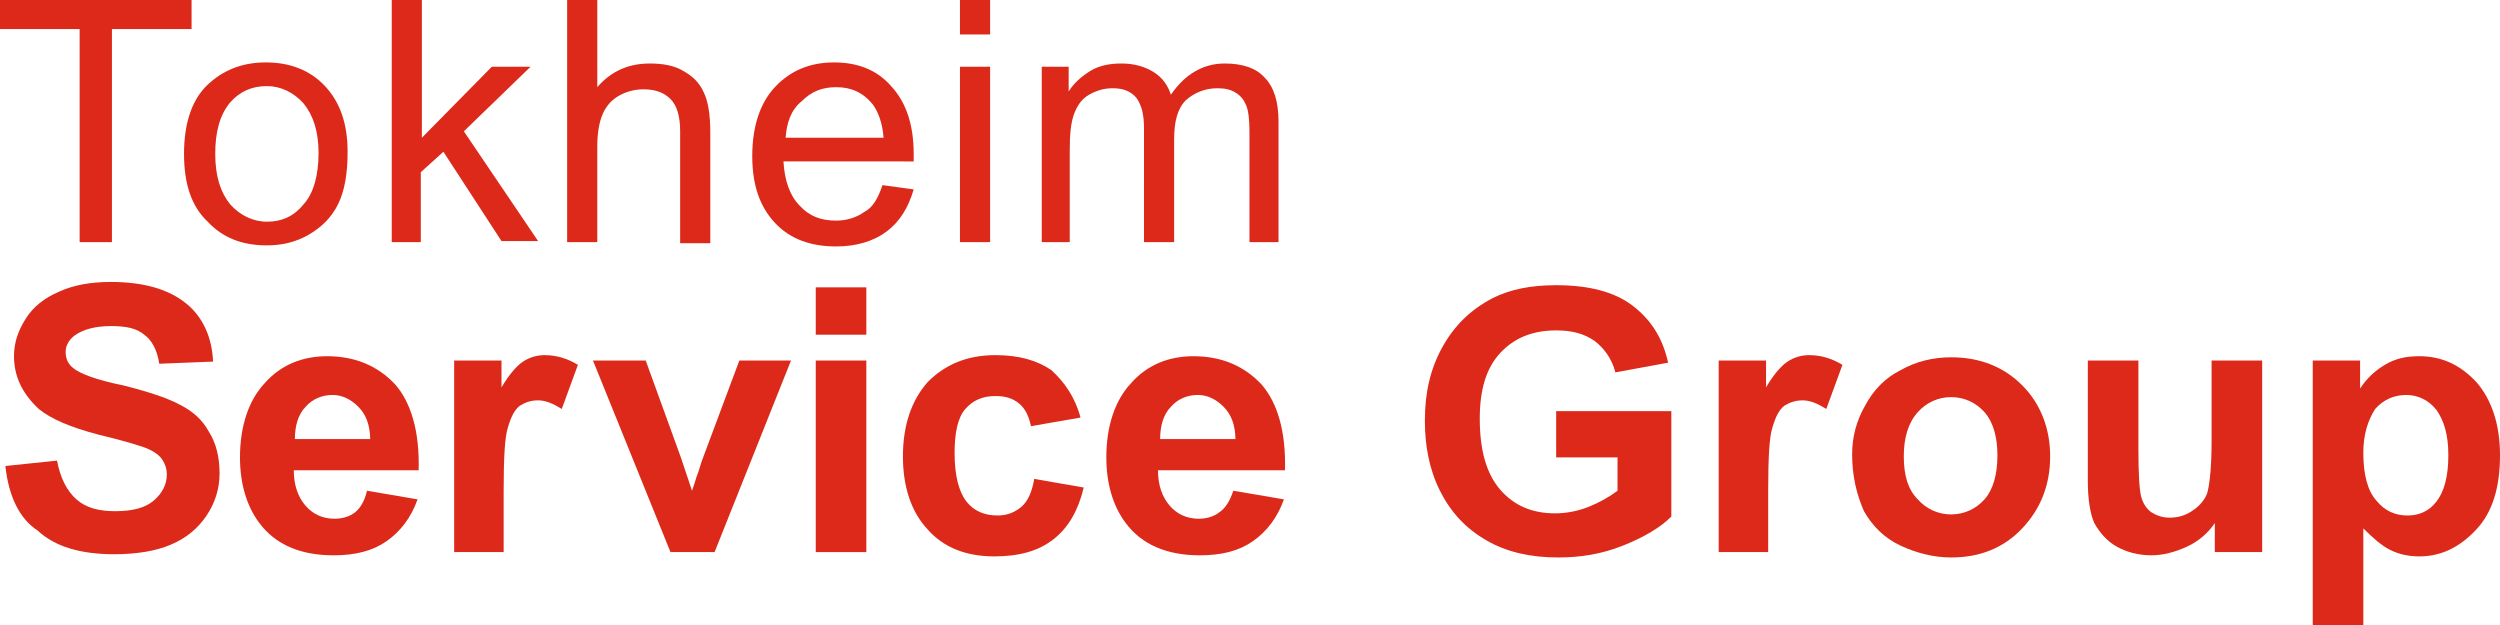
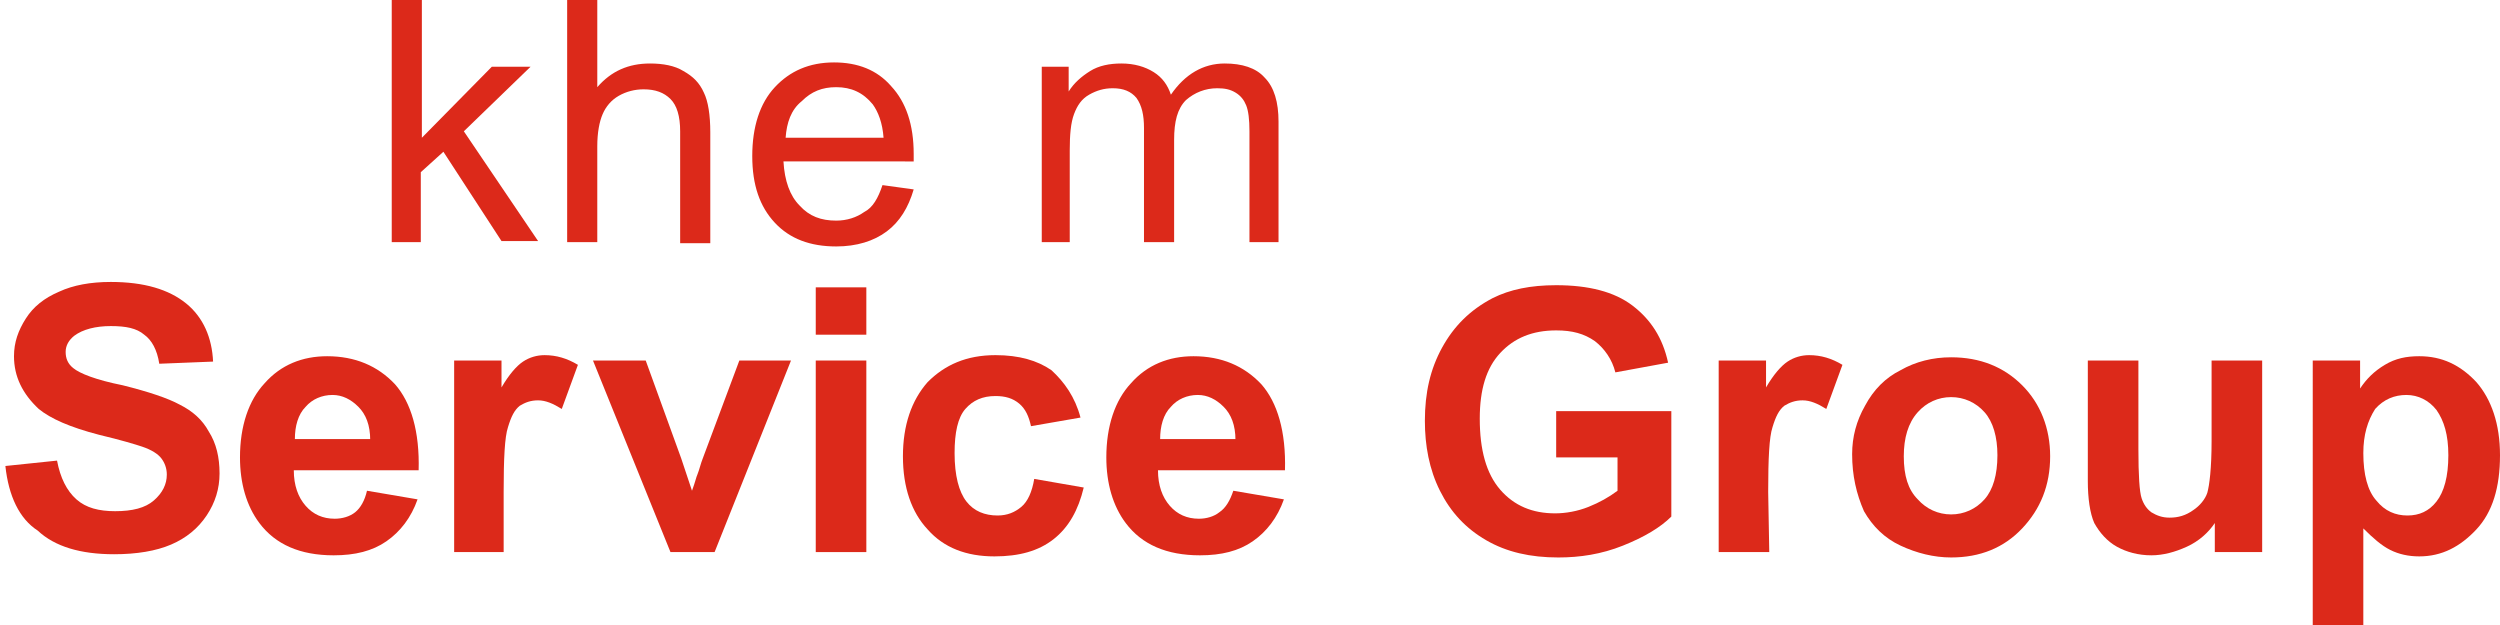
<svg xmlns="http://www.w3.org/2000/svg" version="1.1" id="tokheimservicegrouptemp_xA0_Bild_1_" x="0px" y="0px" viewBox="0 0 232.3 58.1" style="enable-background:new 0 0 232.3 58.1;" xml:space="preserve">
  <style type="text/css">
	.st0{fill:#DC291A;}
</style>
-   <path class="st0" d="M7.4,22.5V2.7H0V0h17.8v2.7h-7.4v19.8H7.4z" />
-   <path class="st0" d="M17.1,14.3c0-3,0.8-5.3,2.5-6.7c1.4-1.2,3.1-1.8,5.1-1.8c2.2,0,4.1,0.7,5.5,2.2c1.4,1.5,2.1,3.5,2.1,6.1  c0,2.1-0.3,3.7-0.9,4.9c-0.6,1.2-1.5,2.1-2.7,2.8c-1.2,0.7-2.5,1-3.9,1c-2.3,0-4.1-0.7-5.5-2.2C17.8,19.2,17.1,17.1,17.1,14.3z   M20,14.3c0,2.1,0.5,3.6,1.4,4.7c0.9,1,2.1,1.6,3.4,1.6c1.4,0,2.5-0.5,3.4-1.6c0.9-1,1.4-2.6,1.4-4.8c0-2-0.5-3.5-1.4-4.6  c-0.9-1-2.1-1.6-3.4-1.6c-1.4,0-2.5,0.5-3.4,1.5C20.4,10.7,20,12.3,20,14.3z" />
  <path class="st0" d="M36.4,22.5V0h2.8v12.8l6.5-6.6h3.6l-6.2,6l6.9,10.2h-3.4l-5.4-8.3L39.1,16v6.5H36.4z" />
  <path class="st0" d="M52.7,22.5V0h2.8v8.1c1.3-1.5,2.9-2.2,4.9-2.2c1.2,0,2.3,0.2,3.1,0.7c0.9,0.5,1.5,1.1,1.9,2  c0.4,0.8,0.6,2.1,0.6,3.7v10.3h-2.8V12.2c0-1.4-0.3-2.4-0.9-3c-0.6-0.6-1.4-0.9-2.5-0.9c-0.8,0-1.6,0.2-2.3,0.6  c-0.7,0.4-1.2,1-1.5,1.7c-0.3,0.7-0.5,1.7-0.5,3v8.9H52.7z" />
  <path class="st0" d="M82,17.2l2.9,0.4c-0.5,1.7-1.3,3-2.5,3.9c-1.2,0.9-2.8,1.4-4.7,1.4c-2.4,0-4.3-0.7-5.7-2.2  c-1.4-1.5-2.1-3.5-2.1-6.2c0-2.7,0.7-4.9,2.1-6.4c1.4-1.5,3.2-2.3,5.5-2.3c2.2,0,4,0.7,5.3,2.2c1.4,1.5,2.1,3.6,2.1,6.3  c0,0.2,0,0.4,0,0.7H72.8c0.1,1.8,0.6,3.2,1.5,4.1c0.9,1,2,1.4,3.4,1.4c1,0,1.9-0.3,2.6-0.8C81.1,19.3,81.6,18.4,82,17.2z M73,12.8  h9.1c-0.1-1.4-0.5-2.4-1-3.1c-0.9-1.1-2-1.6-3.4-1.6c-1.3,0-2.3,0.4-3.2,1.3C73.5,10.2,73.1,11.4,73,12.8z" />
-   <path class="st0" d="M89.2,3.2V0H92v3.2H89.2z M89.2,22.5V6.2H92v16.3H89.2z" />
  <path class="st0" d="M96.8,22.5V6.2h2.5v2.3c0.5-0.8,1.2-1.4,2-1.9c0.8-0.5,1.8-0.7,2.9-0.7c1.2,0,2.2,0.3,3,0.8  c0.8,0.5,1.3,1.2,1.6,2.1c1.3-1.9,3-2.9,5-2.9c1.6,0,2.9,0.4,3.7,1.3c0.9,0.9,1.3,2.3,1.3,4.1v11.2h-2.7V12.2c0-1.1-0.1-1.9-0.3-2.4  c-0.2-0.5-0.5-0.9-1-1.2c-0.5-0.3-1-0.4-1.7-0.4c-1.1,0-2.1,0.4-2.9,1.1c-0.8,0.8-1.1,2-1.1,3.7v9.5h-2.8V11.9  c0-1.2-0.2-2.1-0.7-2.8c-0.5-0.6-1.2-0.9-2.2-0.9c-0.8,0-1.5,0.2-2.2,0.6c-0.7,0.4-1.1,1-1.4,1.8c-0.3,0.8-0.4,1.9-0.4,3.4v8.5H96.8  z" />
  <path class="st0" d="M0.5,43.3l4.8-0.5c0.3,1.6,0.9,2.8,1.8,3.6c0.9,0.8,2.1,1.1,3.6,1.1c1.6,0,2.8-0.3,3.6-1  c0.8-0.7,1.2-1.5,1.2-2.4c0-0.6-0.2-1.1-0.5-1.5c-0.3-0.4-0.9-0.8-1.8-1.1c-0.6-0.2-1.9-0.6-4-1.1c-2.7-0.7-4.5-1.5-5.6-2.4  c-1.5-1.4-2.3-3-2.3-4.9c0-1.3,0.4-2.4,1.1-3.5c0.7-1.1,1.7-1.9,3.1-2.5c1.3-0.6,2.9-0.9,4.8-0.9c3.1,0,5.4,0.7,7,2  c1.6,1.3,2.4,3.2,2.5,5.4l-5,0.2c-0.2-1.3-0.7-2.2-1.4-2.7c-0.7-0.6-1.7-0.8-3.1-0.8c-1.4,0-2.6,0.3-3.4,0.9  c-0.5,0.4-0.8,0.9-0.8,1.5c0,0.6,0.2,1.1,0.7,1.5c0.6,0.5,2.1,1.1,4.6,1.6c2.4,0.6,4.2,1.2,5.3,1.8c1.2,0.6,2.1,1.4,2.7,2.5  c0.7,1.1,1,2.4,1,3.9c0,1.4-0.4,2.7-1.2,3.9c-0.8,1.2-1.9,2.1-3.3,2.7c-1.4,0.6-3.2,0.9-5.3,0.9c-3.1,0-5.5-0.7-7.1-2.2  C1.8,48.2,0.8,46.1,0.5,43.3z" />
  <path class="st0" d="M34.1,45.6l4.7,0.8c-0.6,1.7-1.6,3-2.9,3.9c-1.3,0.9-2.9,1.3-4.9,1.3c-3.1,0-5.4-1-6.9-3  c-1.2-1.6-1.8-3.7-1.8-6.1c0-2.9,0.8-5.3,2.3-6.9c1.5-1.7,3.5-2.5,5.8-2.5c2.6,0,4.7,0.9,6.3,2.6c1.5,1.7,2.3,4.4,2.2,8H27.3  c0,1.4,0.4,2.5,1.1,3.3c0.7,0.8,1.6,1.2,2.7,1.2c0.7,0,1.4-0.2,1.9-0.6C33.5,47.2,33.9,46.5,34.1,45.6z M34.4,40.9  c0-1.4-0.4-2.4-1.1-3.1c-0.7-0.7-1.5-1.1-2.4-1.1c-1,0-1.9,0.4-2.5,1.1c-0.7,0.7-1,1.8-1,3H34.4z" />
  <path class="st0" d="M46.9,51.3h-4.7V33.5h4.4v2.5c0.7-1.2,1.4-2,2-2.4c0.6-0.4,1.3-0.6,2-0.6c1.1,0,2.1,0.3,3.1,0.9l-1.5,4.1  c-0.8-0.5-1.5-0.8-2.2-0.8c-0.7,0-1.2,0.2-1.7,0.5c-0.5,0.4-0.8,1-1.1,2c-0.3,0.9-0.4,2.9-0.4,6V51.3z" />
  <path class="st0" d="M62.3,51.3l-7.2-17.8H60l3.3,9.1l1,3c0.3-0.8,0.4-1.3,0.5-1.5c0.2-0.5,0.3-1,0.5-1.5l3.4-9.1h4.8l-7.1,17.8  H62.3z" />
  <path class="st0" d="M75.8,31.1v-4.4h4.7v4.4H75.8z M75.8,51.3V33.5h4.7v17.8H75.8z" />
  <path class="st0" d="M100.4,38.8l-4.6,0.8c-0.2-0.9-0.5-1.6-1.1-2.1c-0.6-0.5-1.3-0.7-2.2-0.7c-1.2,0-2.1,0.4-2.8,1.2  c-0.7,0.8-1,2.2-1,4.1c0,2.1,0.4,3.6,1.1,4.5c0.7,0.9,1.7,1.3,2.9,1.3c0.9,0,1.6-0.3,2.2-0.8c0.6-0.5,1-1.4,1.2-2.6l4.6,0.8  c-0.5,2.1-1.4,3.7-2.8,4.8c-1.4,1.1-3.2,1.6-5.5,1.6c-2.6,0-4.7-0.8-6.2-2.5c-1.5-1.6-2.3-3.9-2.3-6.8c0-2.9,0.8-5.2,2.3-6.9  c1.6-1.6,3.6-2.5,6.3-2.5c2.2,0,3.9,0.5,5.2,1.4C98.9,35.5,99.9,36.9,100.4,38.8z" />
  <path class="st0" d="M114.6,45.6l4.7,0.8c-0.6,1.7-1.6,3-2.9,3.9c-1.3,0.9-2.9,1.3-4.9,1.3c-3.1,0-5.4-1-6.9-3  c-1.2-1.6-1.8-3.7-1.8-6.1c0-2.9,0.8-5.3,2.3-6.9c1.5-1.7,3.5-2.5,5.8-2.5c2.6,0,4.7,0.9,6.3,2.6c1.5,1.7,2.3,4.4,2.2,8h-11.8  c0,1.4,0.4,2.5,1.1,3.3c0.7,0.8,1.6,1.2,2.7,1.2c0.7,0,1.4-0.2,1.9-0.6C113.9,47.2,114.3,46.5,114.6,45.6z M114.8,40.9  c0-1.4-0.4-2.4-1.1-3.1c-0.7-0.7-1.5-1.1-2.4-1.1c-1,0-1.9,0.4-2.5,1.1c-0.7,0.7-1,1.8-1,3H114.8z" />
  <path class="st0" d="M144.6,42.3v-4.1h10.7v9.8c-1,1-2.5,1.9-4.5,2.7c-2,0.8-4,1.1-6,1.1c-2.6,0-4.8-0.5-6.7-1.6  c-1.9-1.1-3.3-2.6-4.3-4.6c-1-2-1.4-4.2-1.4-6.5c0-2.6,0.5-4.8,1.6-6.8c1.1-2,2.6-3.5,4.7-4.6c1.6-0.8,3.5-1.2,5.9-1.2  c3,0,5.4,0.6,7.1,1.9c1.7,1.3,2.8,3,3.3,5.3l-4.9,0.9c-0.3-1.2-1-2.2-1.9-2.9c-1-0.7-2.1-1-3.6-1c-2.2,0-3.9,0.7-5.2,2.1  c-1.3,1.4-1.9,3.4-1.9,6.1c0,2.9,0.6,5.1,1.9,6.6c1.3,1.5,3,2.2,5.1,2.2c1,0,2.1-0.2,3.1-0.6c1-0.4,1.9-0.9,2.7-1.5v-3.1H144.6z" />
-   <path class="st0" d="M164.4,51.3h-4.7V33.5h4.4v2.5c0.7-1.2,1.4-2,2-2.4c0.6-0.4,1.3-0.6,2-0.6c1.1,0,2.1,0.3,3.1,0.9l-1.5,4.1  c-0.8-0.5-1.5-0.8-2.2-0.8c-0.7,0-1.2,0.2-1.7,0.5c-0.5,0.4-0.8,1-1.1,2c-0.3,0.9-0.4,2.9-0.4,6V51.3z" />
+   <path class="st0" d="M164.4,51.3h-4.7V33.5h4.4v2.5c0.7-1.2,1.4-2,2-2.4c0.6-0.4,1.3-0.6,2-0.6c1.1,0,2.1,0.3,3.1,0.9l-1.5,4.1  c-0.8-0.5-1.5-0.8-2.2-0.8c-0.7,0-1.2,0.2-1.7,0.5c-0.5,0.4-0.8,1-1.1,2c-0.3,0.9-0.4,2.9-0.4,6z" />
  <path class="st0" d="M172.1,42.2c0-1.6,0.4-3.1,1.2-4.5c0.8-1.5,1.9-2.6,3.3-3.3c1.4-0.8,3-1.2,4.7-1.2c2.7,0,4.9,0.9,6.6,2.6  s2.6,4,2.6,6.6c0,2.7-0.9,4.9-2.6,6.7c-1.7,1.8-3.9,2.7-6.6,2.7c-1.6,0-3.2-0.4-4.7-1.1c-1.5-0.7-2.6-1.8-3.4-3.2  C172.5,45.9,172.1,44.2,172.1,42.2z M176.9,42.4c0,1.8,0.4,3.1,1.3,4c0.8,0.9,1.9,1.4,3.1,1.4c1.2,0,2.3-0.5,3.1-1.4  c0.8-0.9,1.2-2.3,1.2-4.1c0-1.7-0.4-3.1-1.2-4c-0.8-0.9-1.9-1.4-3.1-1.4c-1.2,0-2.3,0.5-3.1,1.4C177.3,39.3,176.9,40.7,176.9,42.4z" />
  <path class="st0" d="M205.8,51.3v-2.7c-0.6,0.9-1.5,1.7-2.6,2.2c-1.1,0.5-2.2,0.8-3.3,0.8c-1.2,0-2.3-0.3-3.2-0.8  c-0.9-0.5-1.6-1.3-2.1-2.2c-0.4-0.9-0.6-2.3-0.6-3.9V33.5h4.7v8.2c0,2.5,0.1,4,0.3,4.6c0.2,0.6,0.5,1,0.9,1.3c0.5,0.3,1,0.5,1.7,0.5  c0.8,0,1.5-0.2,2.2-0.7c0.6-0.4,1.1-1,1.3-1.6c0.2-0.7,0.4-2.3,0.4-4.8v-7.5h4.7v17.8H205.8z" />
  <path class="st0" d="M214.9,33.5h4.4v2.6c0.6-0.9,1.3-1.6,2.3-2.2c1-0.6,2-0.8,3.2-0.8c2.1,0,3.8,0.8,5.3,2.4  c1.4,1.6,2.2,3.9,2.2,6.8c0,3-0.7,5.3-2.2,6.9c-1.5,1.6-3.2,2.5-5.3,2.5c-1,0-1.9-0.2-2.7-0.6c-0.8-0.4-1.6-1.1-2.5-2v9h-4.7V33.5z   M219.6,42.1c0,2,0.4,3.5,1.2,4.4c0.8,1,1.8,1.4,2.9,1.4c1.1,0,2-0.4,2.7-1.3c0.7-0.9,1.1-2.3,1.1-4.3c0-1.9-0.4-3.2-1.1-4.2  c-0.7-0.9-1.7-1.4-2.8-1.4c-1.1,0-2.1,0.4-2.9,1.3C220,39.1,219.6,40.4,219.6,42.1z" />
</svg>